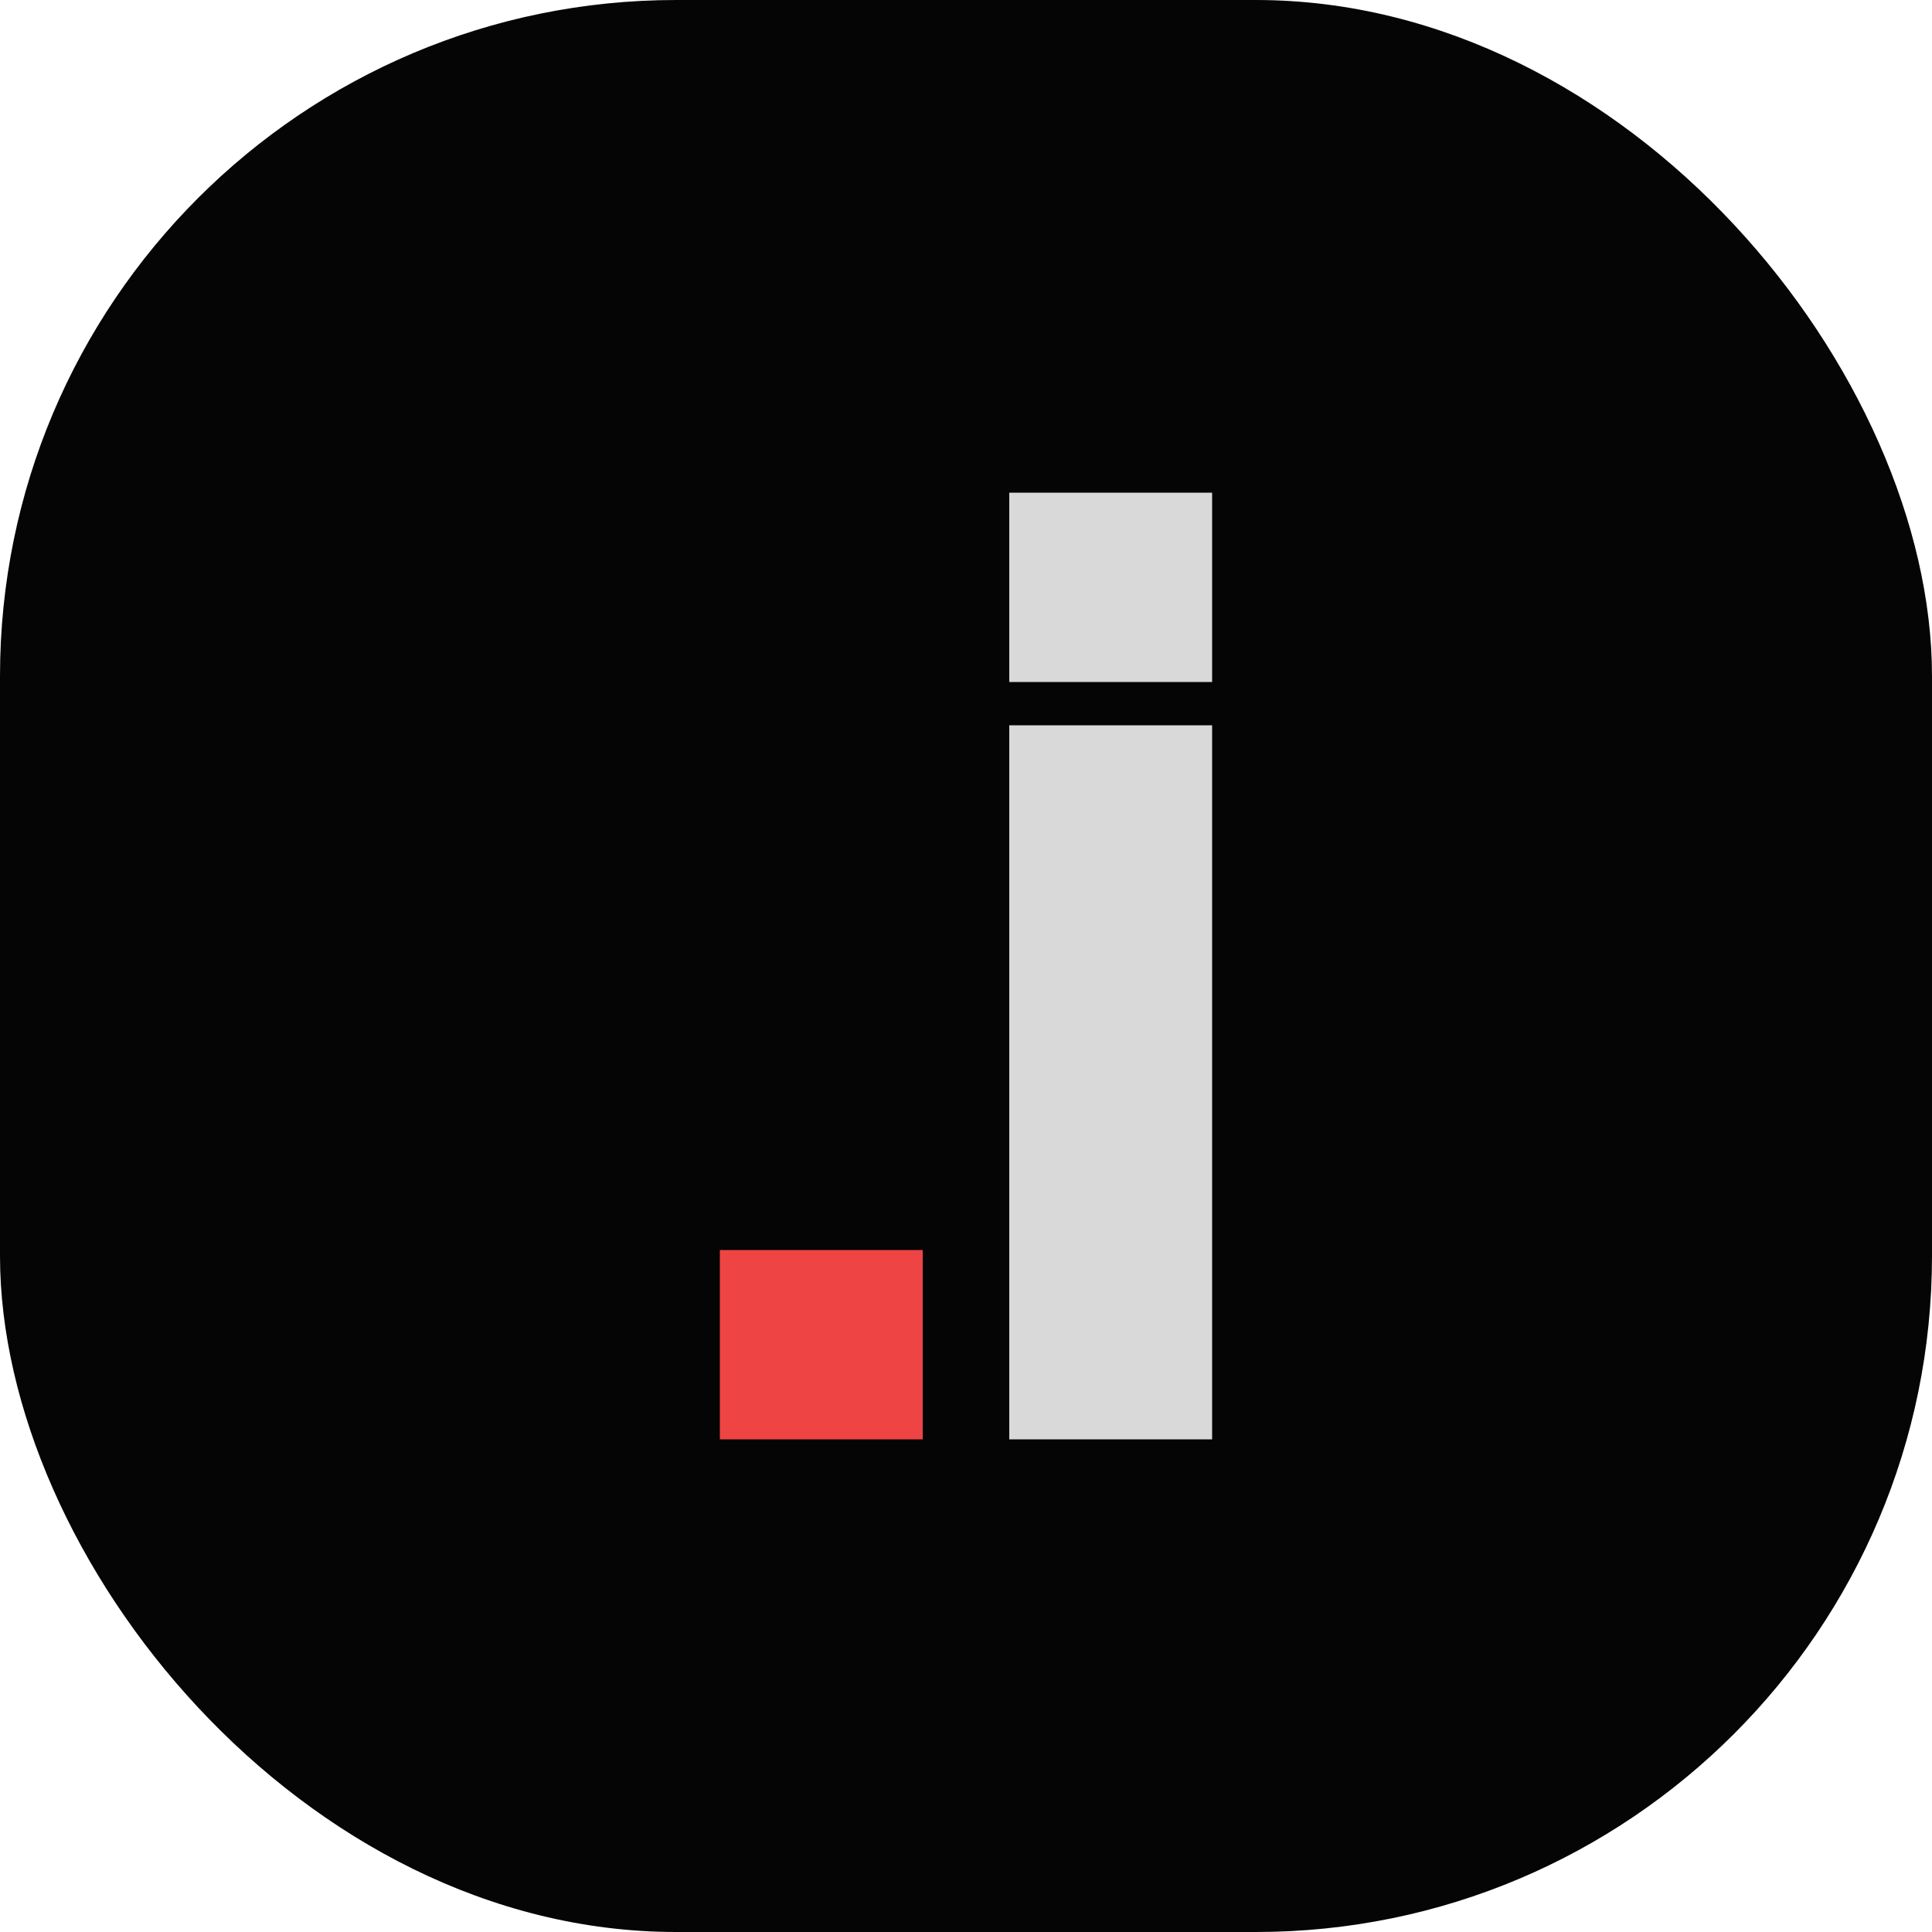
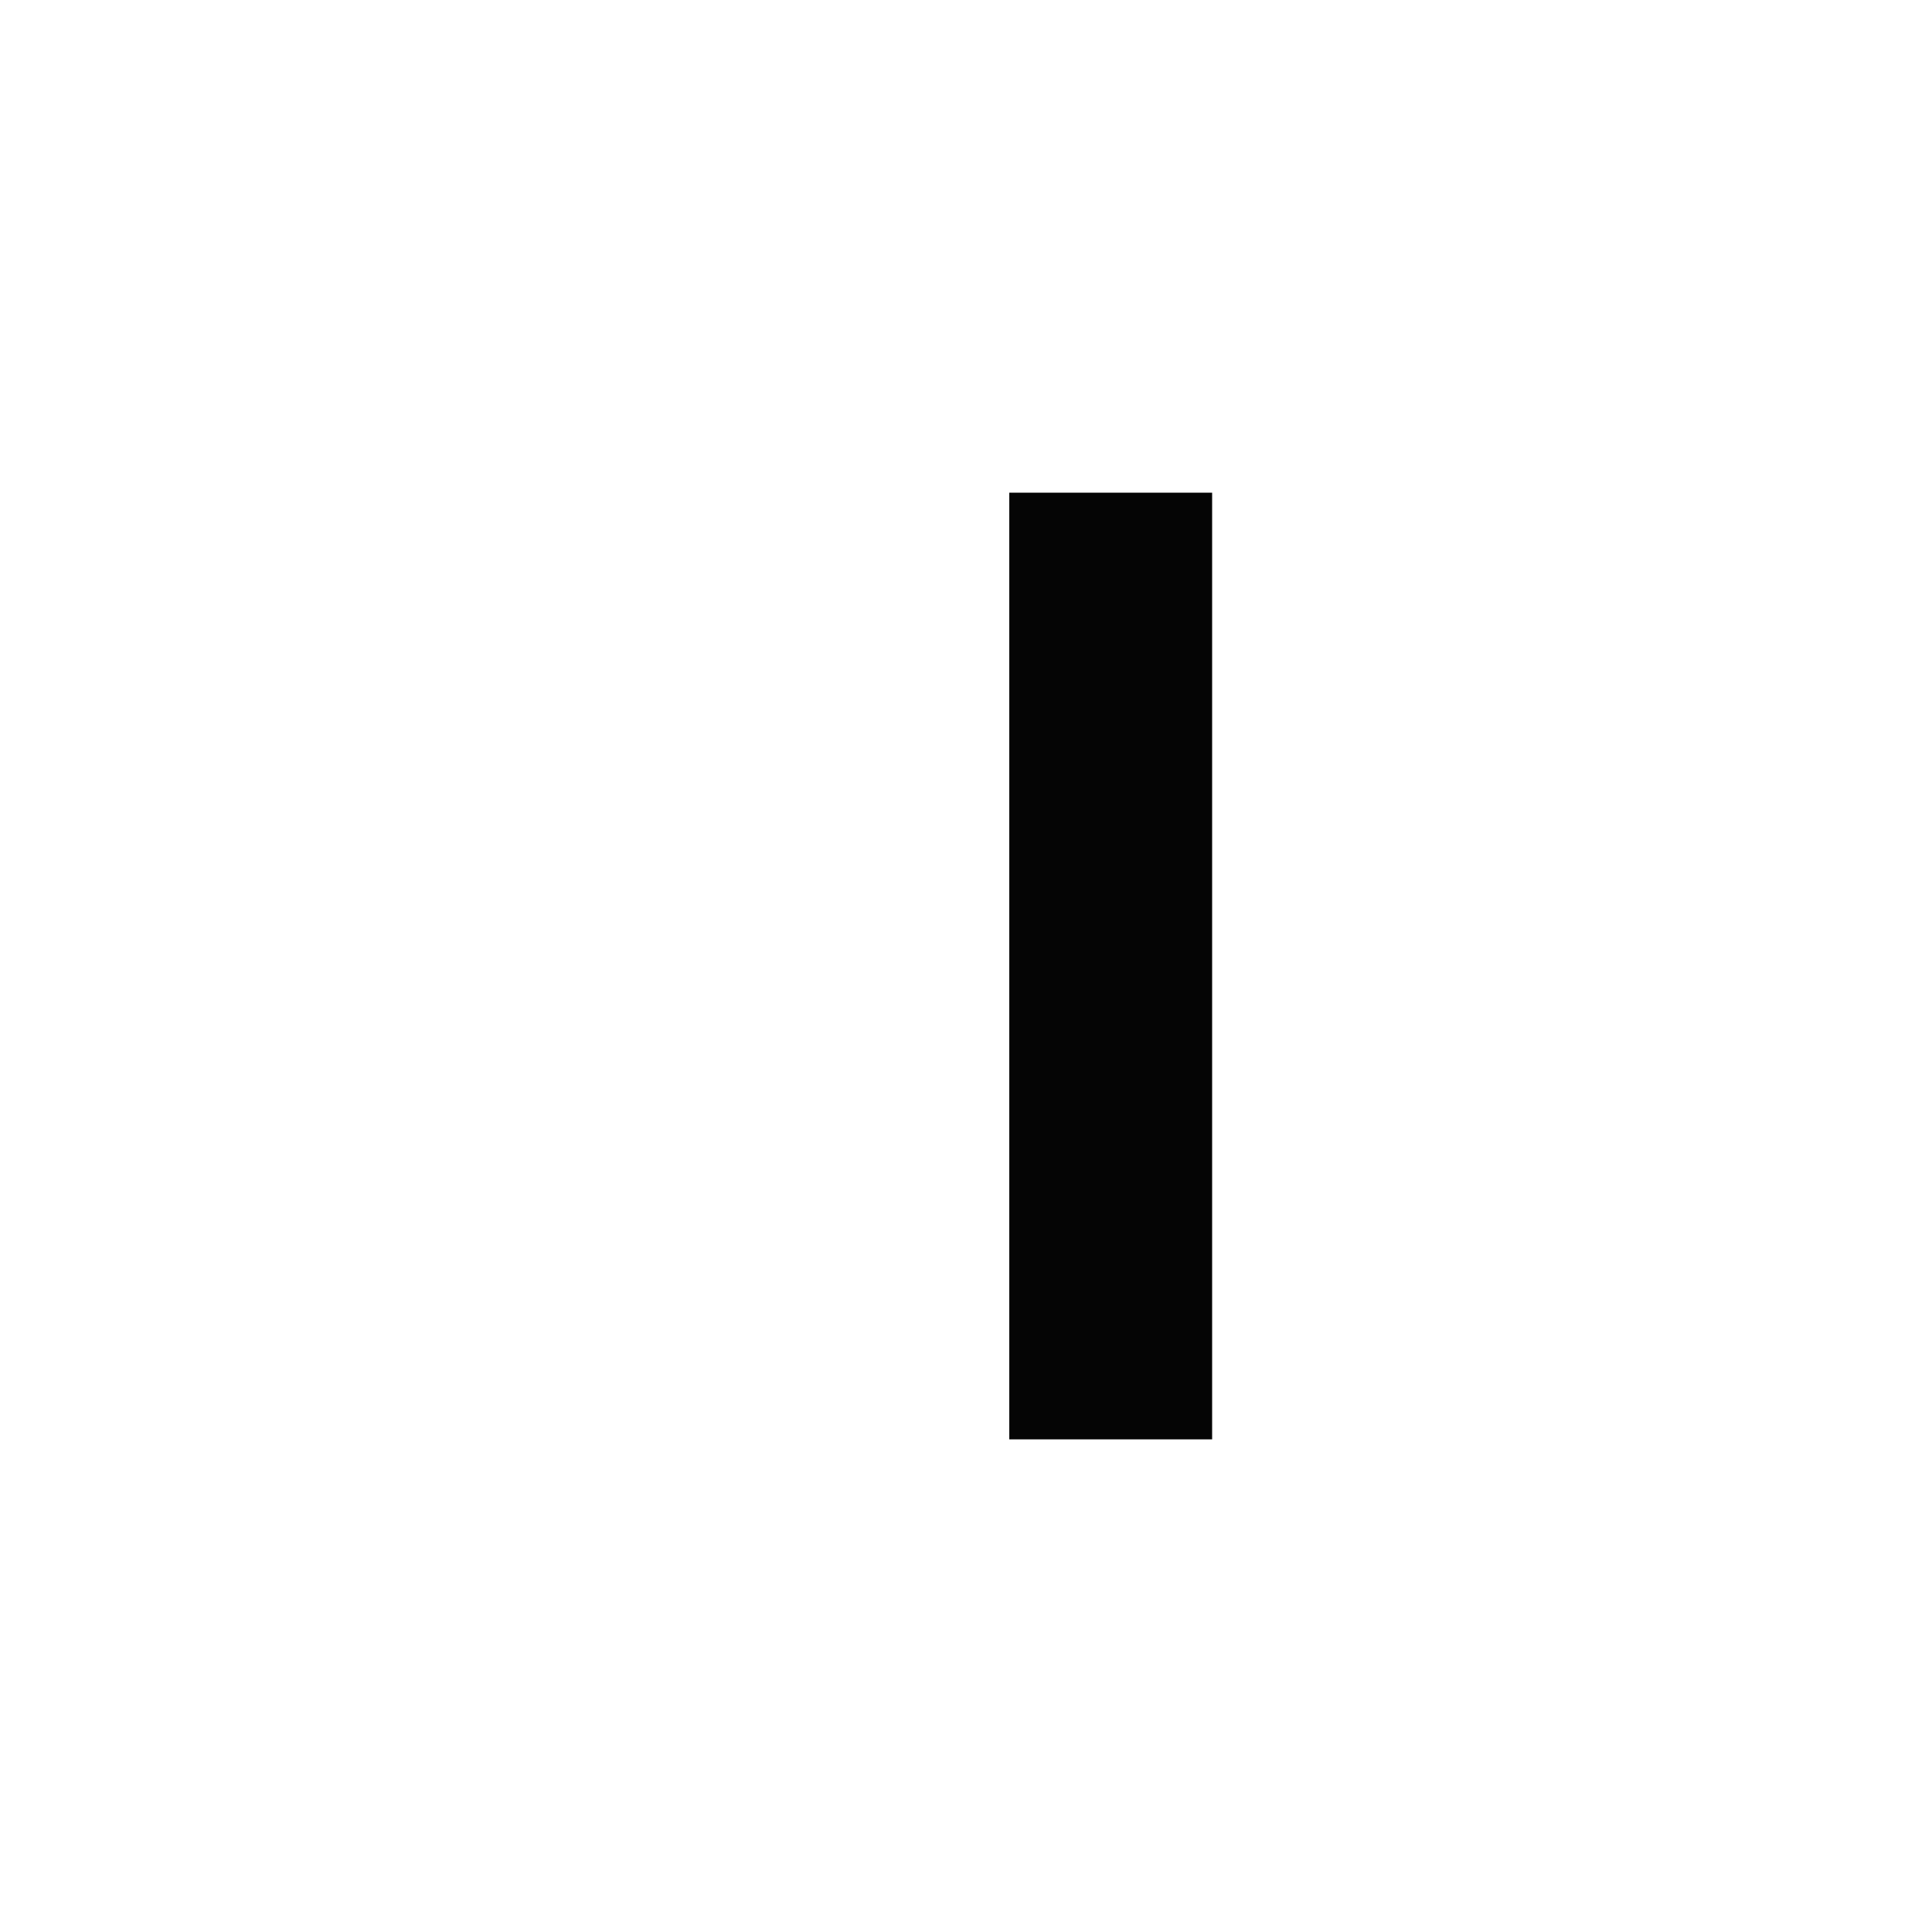
<svg xmlns="http://www.w3.org/2000/svg" version="1.1" width="1000" height="1000">
  <g clip-path="url(#SvgjsClipPath1098)">
-     <rect width="1000" height="1000" fill="#050505" />
    <g transform="matrix(1.4,0,0,1.4,150,150)">
      <svg version="1.1" width="500" height="500">
        <svg width="500" height="500" viewBox="0 0 500 500" fill="none">
-           <rect width="500" height="500" rx="250" fill="#050505" />
-           <path d="M159 355H234V425H159V355Z" fill="#EF4444" />
          <rect width="75" height="350" transform="translate(266 75)" fill="#050505" />
-           <rect x="266" y="161" width="75" height="264" fill="#D9D9D9" />
-           <rect x="266" y="75" width="75" height="70" fill="#D9D9D9" />
        </svg>
      </svg>
    </g>
  </g>
  <defs>
    <clipPath id="SvgjsClipPath1098">
      <rect width="1000" height="1000" x="0" y="0" rx="350" ry="350" />
    </clipPath>
  </defs>
</svg>